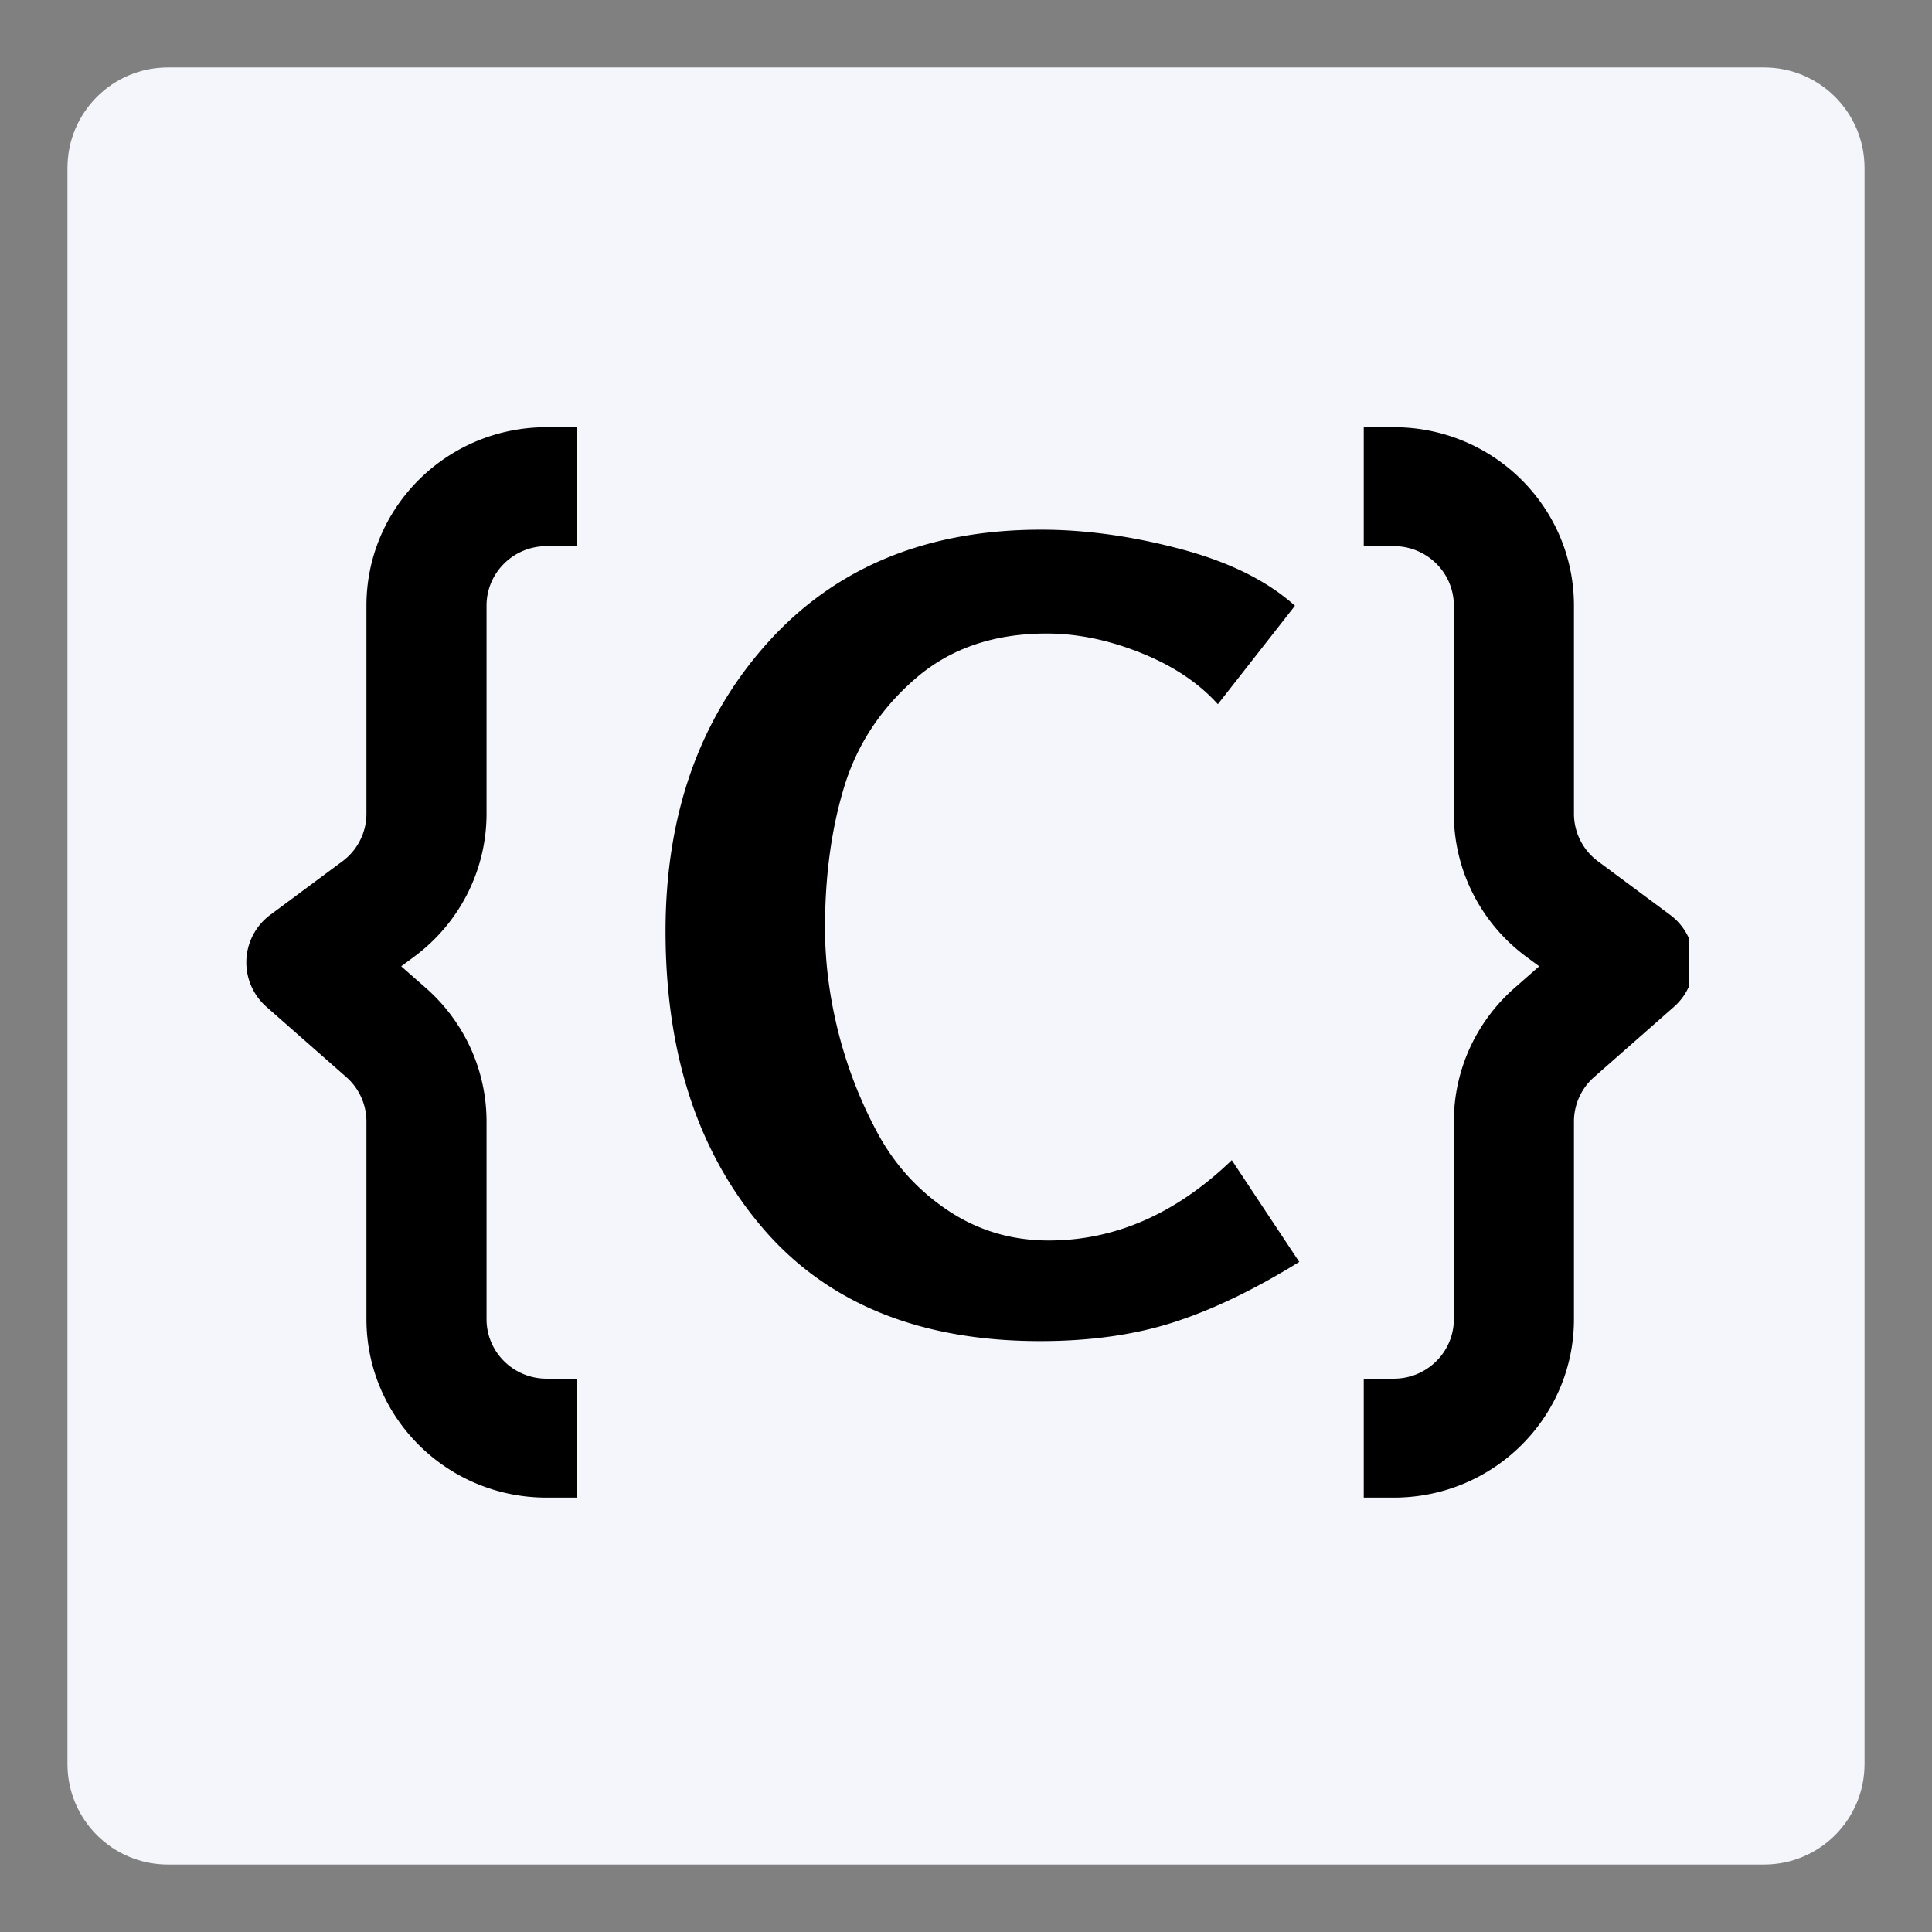
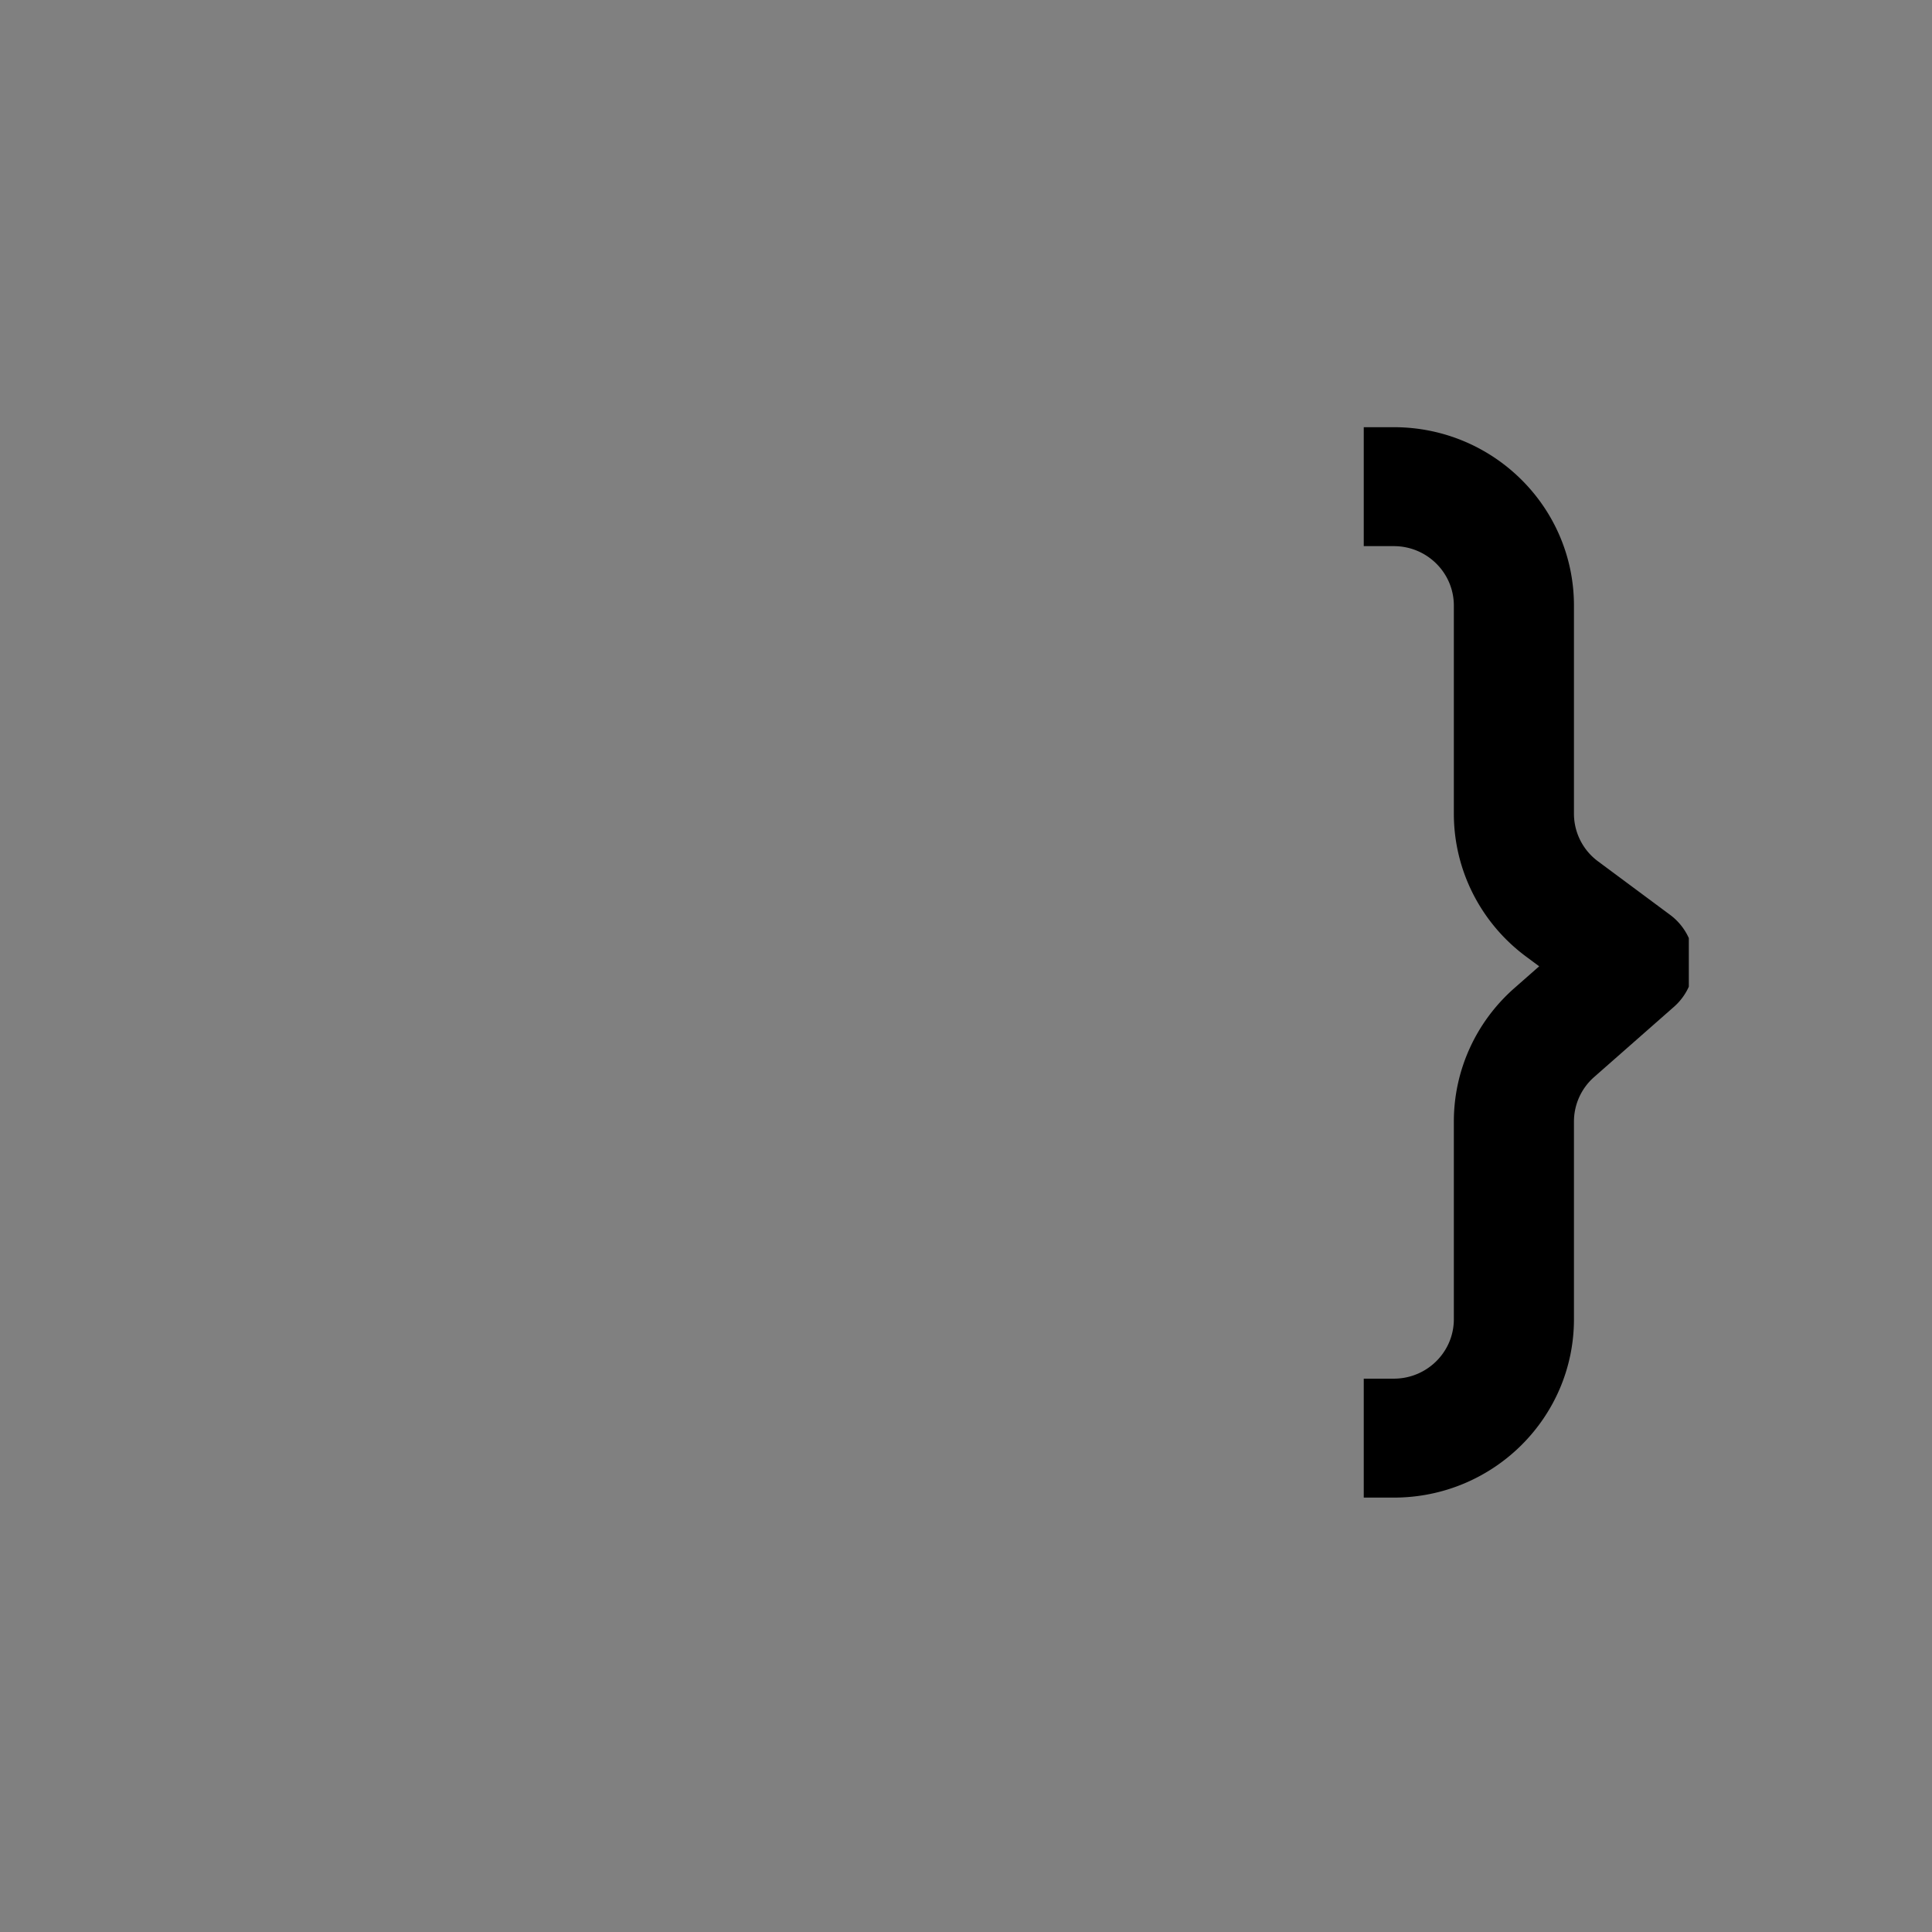
<svg xmlns="http://www.w3.org/2000/svg" width="500" height="500" version="1.0" viewBox="0 0 375 375">
  <rect x="0" y="0" width="375" height="375" fill="#808080" stroke="none" />
  <defs>
    <clipPath id="a">
-       <path d="M13.094 13.094h348.812v348.812H13.094Zm0 0" />
-     </clipPath>
+       </clipPath>
    <clipPath id="b">
-       <path d="M32.594 13.094h309.812c10.77 0 19.5 8.73 19.5 19.5v309.812c0 10.77-8.73 19.5-19.5 19.5H32.594c-10.77 0-19.5-8.73-19.5-19.5V32.594c0-10.77 8.73-19.5 19.5-19.5m0 0" />
-     </clipPath>
+       </clipPath>
    <clipPath id="c">
-       <path d="M47.79 82.918H112v207.766H47.79Zm0 0" />
-     </clipPath>
+       </clipPath>
    <clipPath id="d">
      <path d="M264 82.918h63.8v207.766H264Zm0 0" />
    </clipPath>
  </defs>
  <g clip-path="url(#a)">
    <g clip-path="url(#b)">
-       <path fill="#f4f6fc" d="M13.094 13.094h348.812v348.812H13.094Zm0 0" />
+       <path fill="#f4f6fc" d="M13.094 13.094h348.812H13.094Zm0 0" />
    </g>
  </g>
  <g clip-path="url(#c)">
    <path fill-rule="evenodd" d="M106.094 106.004h5.832V82.918h-5.832c-19.313 0-34.969 15.504-34.969 34.629v40.398a11.5 11.5 0 0 1-4.664 9.235l-13.988 10.386a11.5 11.5 0 0 0-4.653 8.758 11.5 11.5 0 0 0 3.903 9.106l15.488 13.625a11.5 11.5 0 0 1 3.914 8.629v38.37c0 19.126 15.656 34.63 34.969 34.63h5.832v-23.086h-5.832c-6.438 0-11.656-5.168-11.656-11.543v-38.371c0-9.891-4.274-19.313-11.739-25.883l-4.824-4.242 2.574-1.91c8.805-6.544 13.989-16.805 13.989-27.704v-40.398c0-6.375 5.218-11.543 11.656-11.543m0 0" />
  </g>
  <g clip-path="url(#d)">
    <path fill-rule="evenodd" d="M270.535 106.004h-5.832V82.918h5.832c19.313 0 34.969 15.504 34.969 34.629v40.398a11.5 11.5 0 0 0 4.664 9.235l13.988 10.386a11.51 11.51 0 0 1 4.653 8.758 11.5 11.5 0 0 1-3.903 9.106l-15.488 13.625a11.5 11.5 0 0 0-3.914 8.629v38.37c0 19.126-15.656 34.63-34.969 34.63h-5.832v-23.086h5.832c6.438 0 11.656-5.168 11.656-11.543v-38.371c0-9.891 4.27-19.313 11.739-25.883l4.824-4.242-2.574-1.91c-8.805-6.544-13.989-16.805-13.989-27.704v-40.398c0-6.375-5.218-11.543-11.656-11.543m0 0" />
  </g>
-   <path d="M252.183 244.935q-13.095 8.096-24.421 11.734-11.316 3.64-25.86 3.64c-23.406 0-41.383-7.335-53.922-22.015q-18.797-22.031-18.797-57.562 0-33.872 19.735-55.89 19.733-22.032 53.187-22.032 12.89 0 27.016 3.75 14.123 3.738 22.234 11.016l-14.968 19.109c-3.743-4.156-8.73-7.477-14.97-9.969q-9.346-3.75-18.265-3.75-15.375.002-25.453 8.735-10.078 8.719-13.828 20.984-3.736 12.251-3.734 27.422-.001 9.971 2.593 20.265a85 85 0 0 0 7.594 19.532c3.32 6.156 7.89 11.18 13.703 15.062q8.731 5.813 19.531 5.813 19.325.002 35.532-15.594Zm0 0" />
</svg>